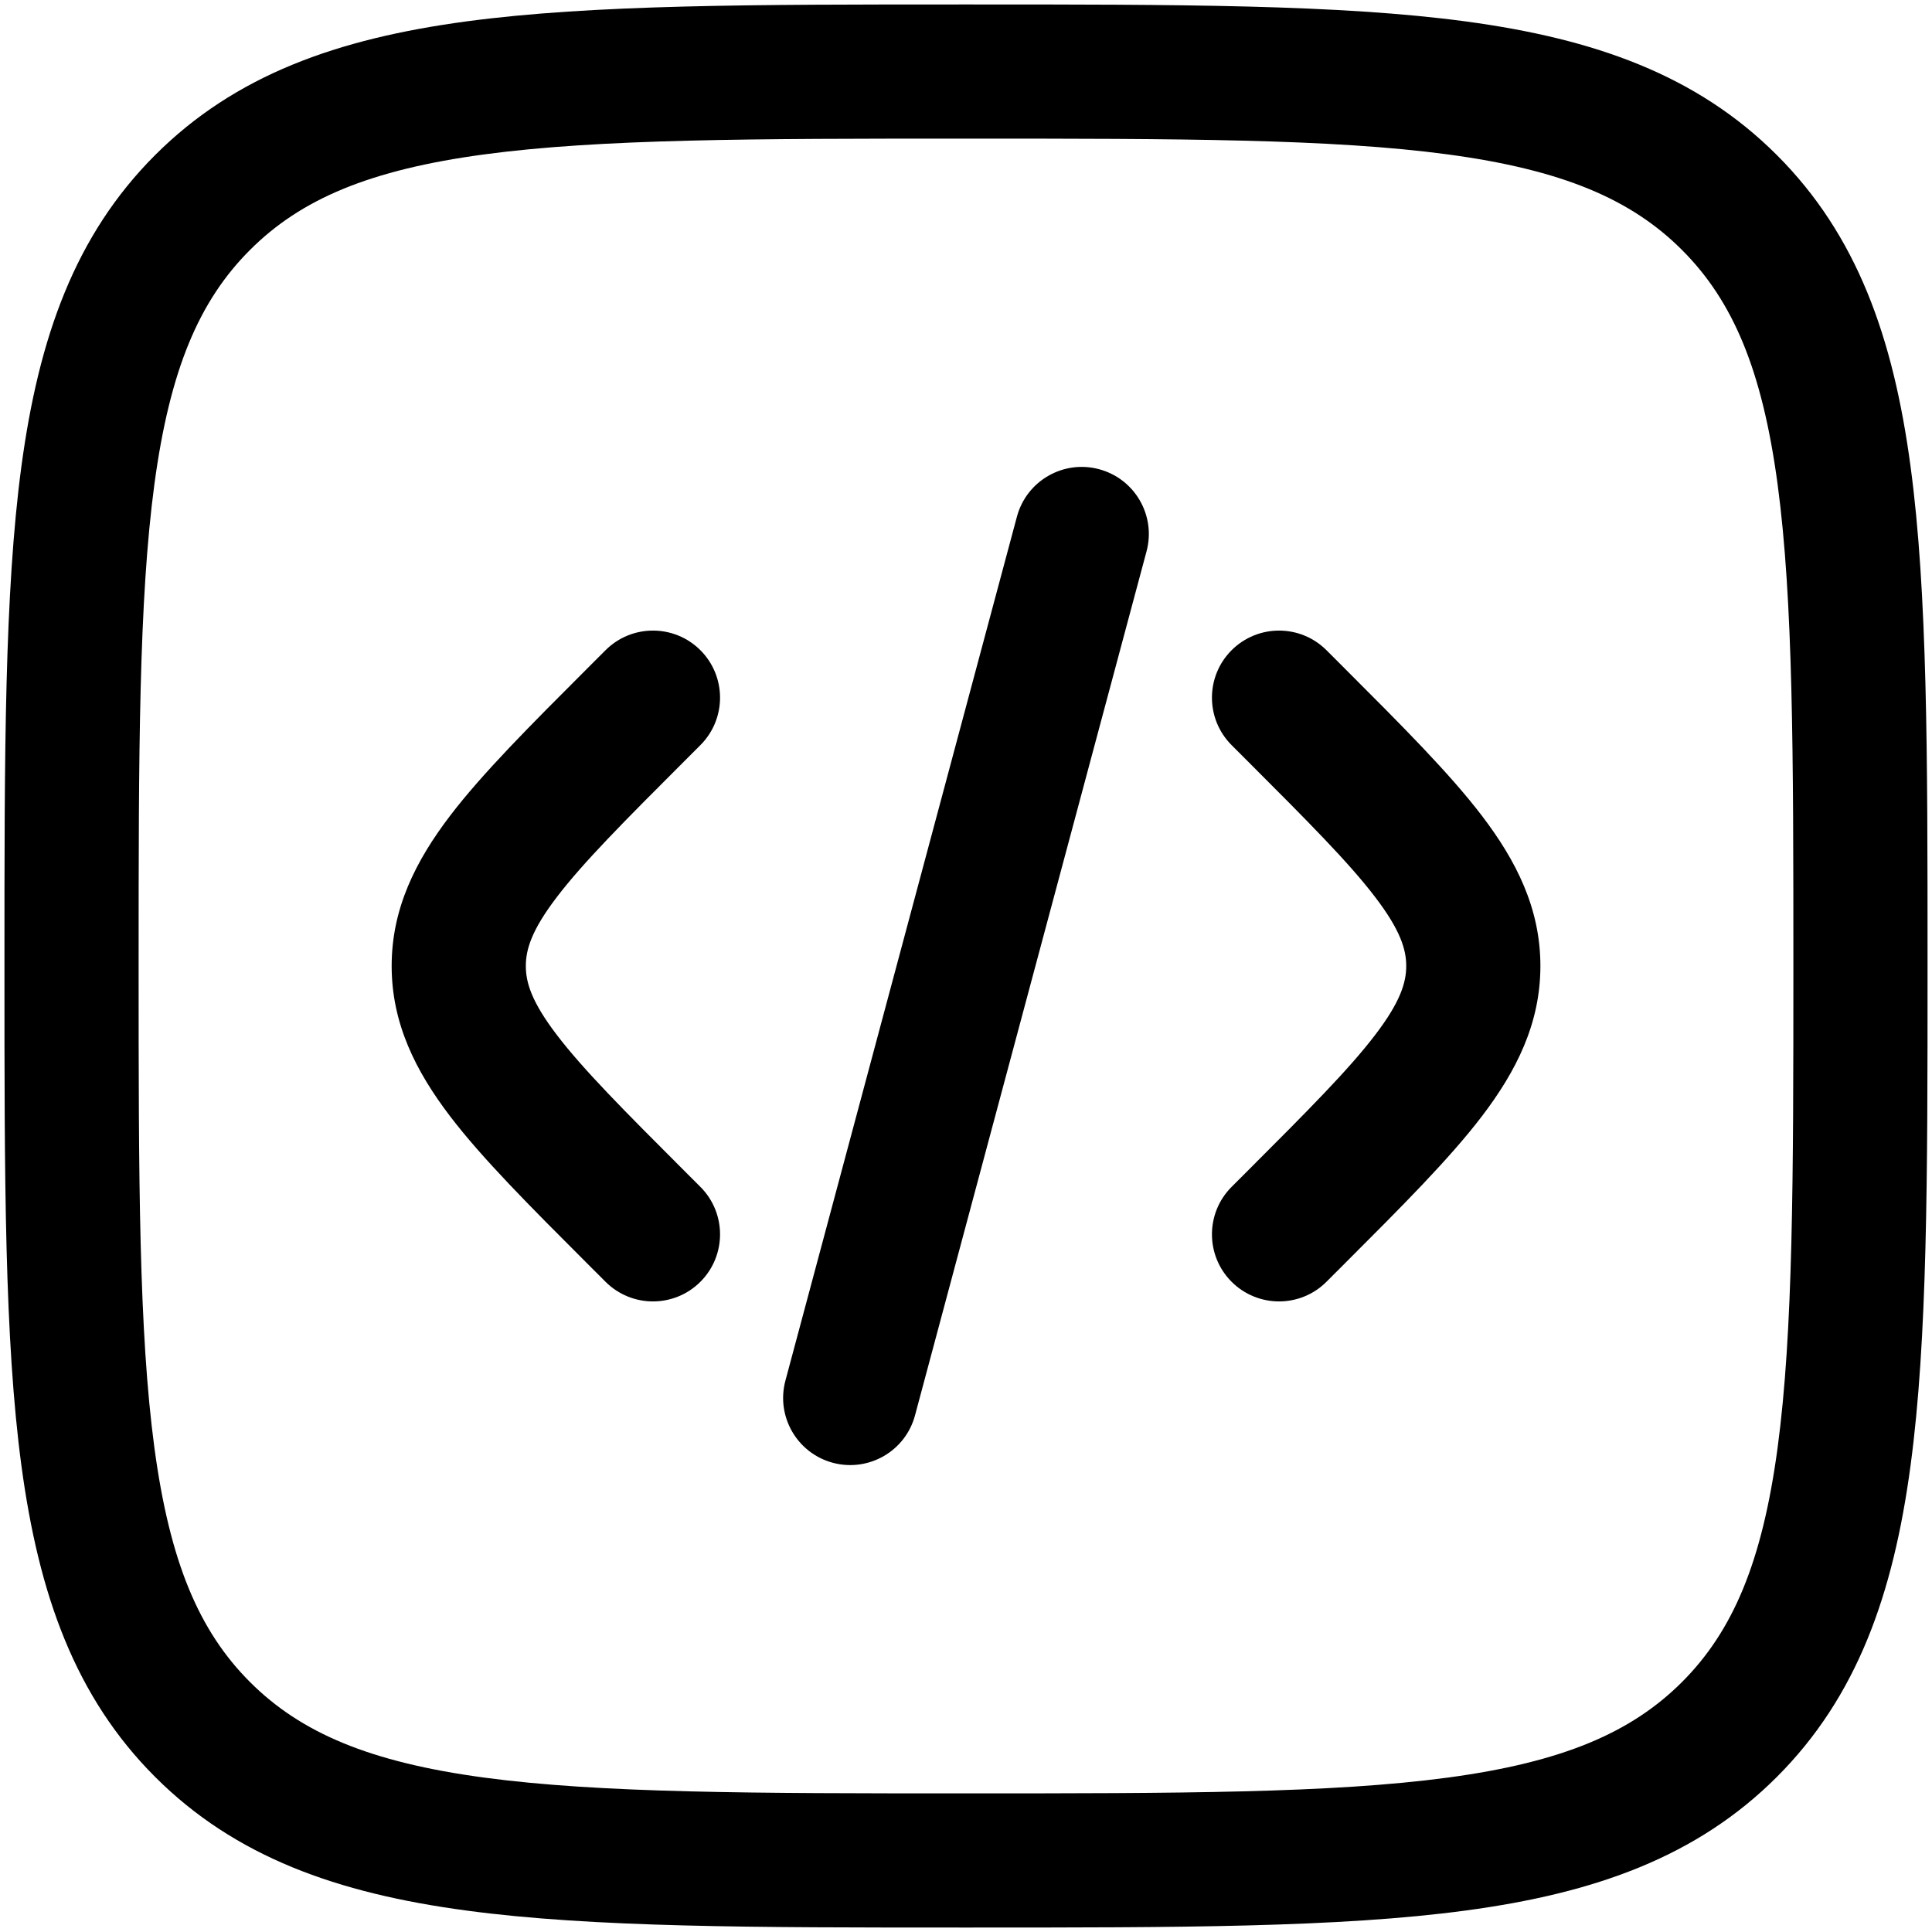
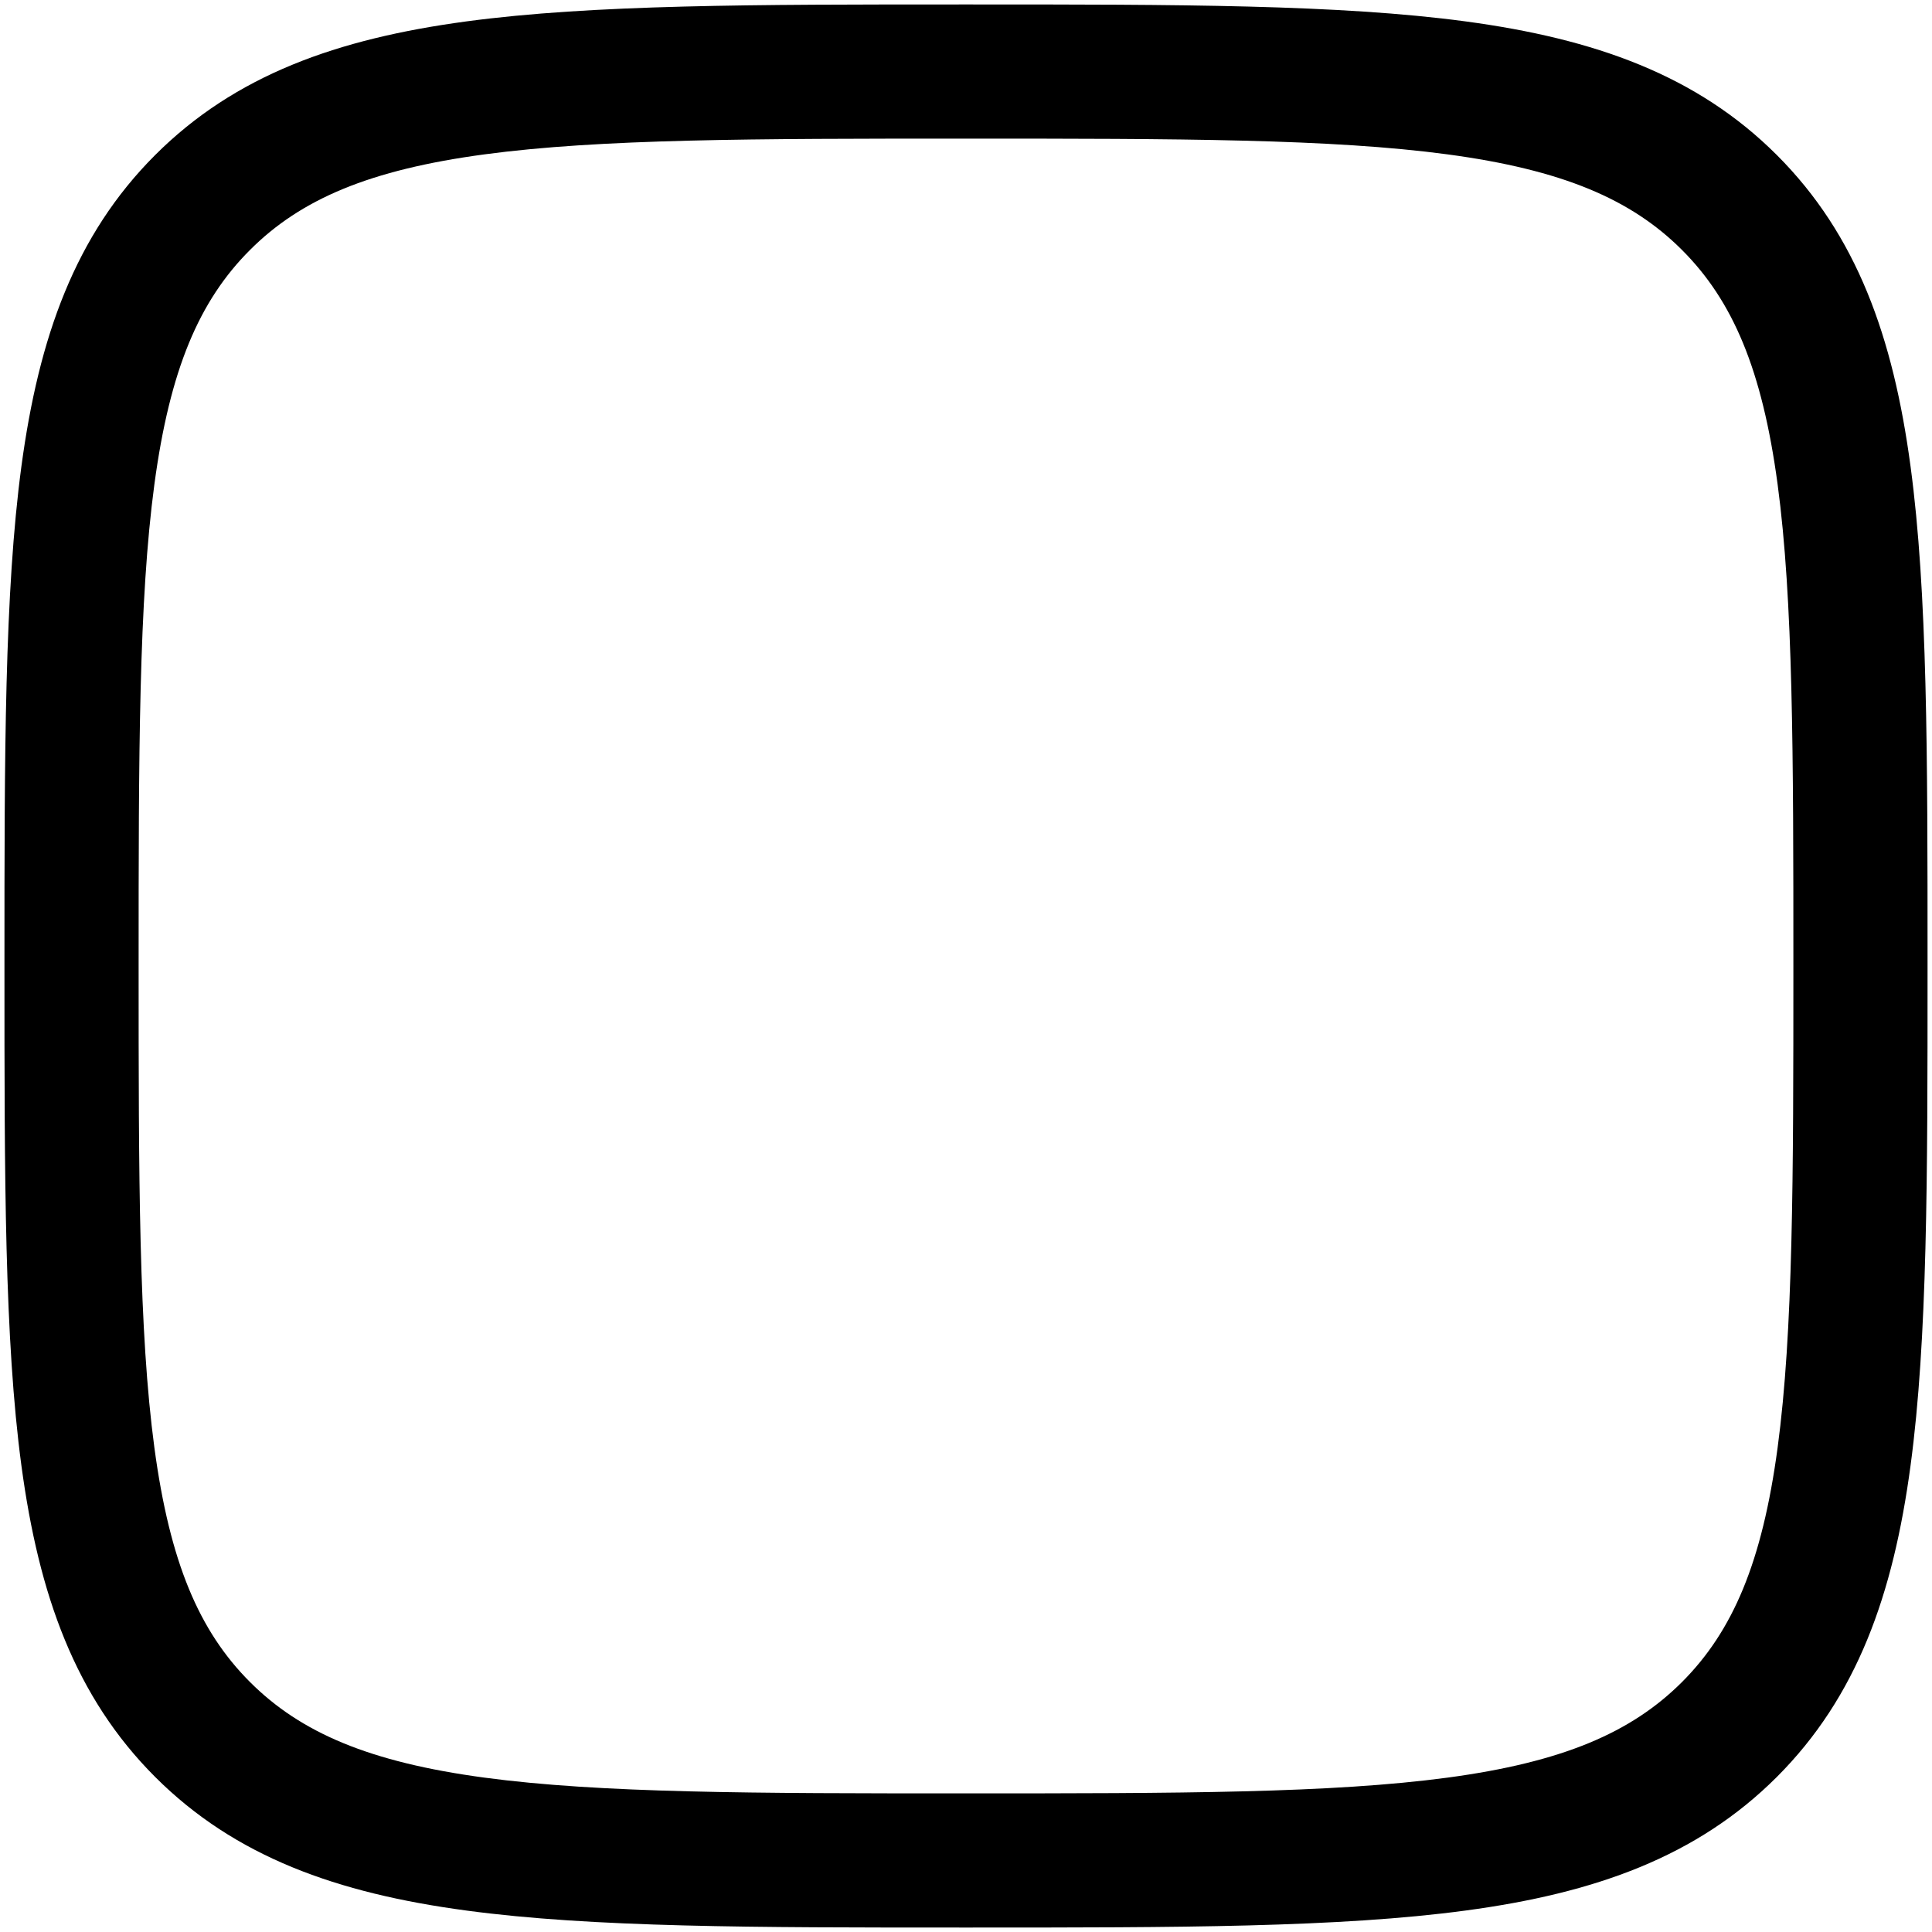
<svg xmlns="http://www.w3.org/2000/svg" width="36" height="36" viewBox="0 0 36 36" fill="none">
-   <path d="M21.364 10.274C21.543 9.607 21.147 8.922 20.48 8.743C19.813 8.564 19.128 8.96 18.949 9.627L14.635 25.726C14.457 26.393 14.852 27.078 15.519 27.257C16.186 27.435 16.872 27.04 17.05 26.373L21.364 10.274Z" fill="black" />
-   <path d="M24.717 12.116C24.229 11.628 23.438 11.628 22.949 12.116C22.461 12.604 22.461 13.396 22.949 13.884L23.235 14.17C24.371 15.306 25.133 16.071 25.625 16.717C26.096 17.334 26.203 17.693 26.203 18C26.203 18.307 26.096 18.666 25.625 19.283C25.133 19.929 24.371 20.694 23.235 21.83L22.949 22.116C22.461 22.604 22.461 23.396 22.949 23.884C23.438 24.372 24.229 24.372 24.717 23.884L25.064 23.537C26.123 22.478 27.006 21.595 27.613 20.8C28.253 19.96 28.703 19.073 28.703 18C28.703 16.926 28.253 16.04 27.613 15.2C27.006 14.405 26.123 13.522 25.064 12.463L24.717 12.116Z" fill="black" />
-   <path d="M11.283 12.116C11.771 11.628 12.563 11.628 13.051 12.116C13.539 12.604 13.539 13.396 13.051 13.884L12.765 14.17C11.629 15.306 10.867 16.071 10.375 16.717C9.904 17.334 9.798 17.693 9.798 18C9.798 18.307 9.904 18.666 10.375 19.283C10.867 19.929 11.629 20.694 12.765 21.83L13.051 22.116C13.539 22.604 13.539 23.396 13.051 23.884C12.563 24.372 11.771 24.372 11.283 23.884L10.936 23.537C9.877 22.478 8.994 21.595 8.387 20.8C7.747 19.96 7.298 19.073 7.298 18C7.298 16.926 7.747 16.04 8.387 15.2C8.994 14.405 9.877 13.522 10.936 12.463L11.283 12.116Z" fill="black" />
  <path fill-rule="evenodd" clip-rule="evenodd" d="M17.904 0.083C14.057 0.083 11.042 0.083 8.689 0.399C6.282 0.723 4.381 1.399 2.89 2.89C1.399 4.381 0.723 6.282 0.399 8.689C0.083 11.042 0.083 14.057 0.083 17.904V18.096C0.083 21.943 0.083 24.958 0.399 27.31C0.723 29.718 1.399 31.618 2.89 33.11C4.381 34.601 6.282 35.277 8.689 35.6C11.042 35.917 14.057 35.917 17.904 35.917H18.096C21.943 35.917 24.958 35.917 27.31 35.6C29.718 35.277 31.618 34.601 33.11 33.11C34.601 31.618 35.277 29.718 35.6 27.31C35.917 24.958 35.917 21.943 35.917 18.096V17.904C35.917 14.057 35.917 11.042 35.6 8.689C35.277 6.282 34.601 4.381 33.11 2.89C31.618 1.399 29.718 0.723 27.31 0.399C24.958 0.083 21.943 0.083 18.096 0.083H17.904ZM4.658 4.658C5.607 3.708 6.892 3.164 9.023 2.877C11.189 2.586 14.036 2.583 18 2.583C21.964 2.583 24.811 2.586 26.977 2.877C29.108 3.164 30.392 3.708 31.342 4.658C32.291 5.607 32.836 6.892 33.123 9.023C33.414 11.189 33.417 14.036 33.417 18C33.417 21.964 33.414 24.811 33.123 26.977C32.836 29.108 32.291 30.392 31.342 31.342C30.392 32.291 29.108 32.836 26.977 33.123C24.811 33.414 21.964 33.417 18 33.417C14.036 33.417 11.189 33.414 9.023 33.123C6.892 32.836 5.607 32.291 4.658 31.342C3.708 30.392 3.164 29.108 2.877 26.977C2.586 24.811 2.583 21.964 2.583 18C2.583 14.036 2.586 11.189 2.877 9.023C3.164 6.892 3.708 5.607 4.658 4.658Z" fill="black" />
</svg>